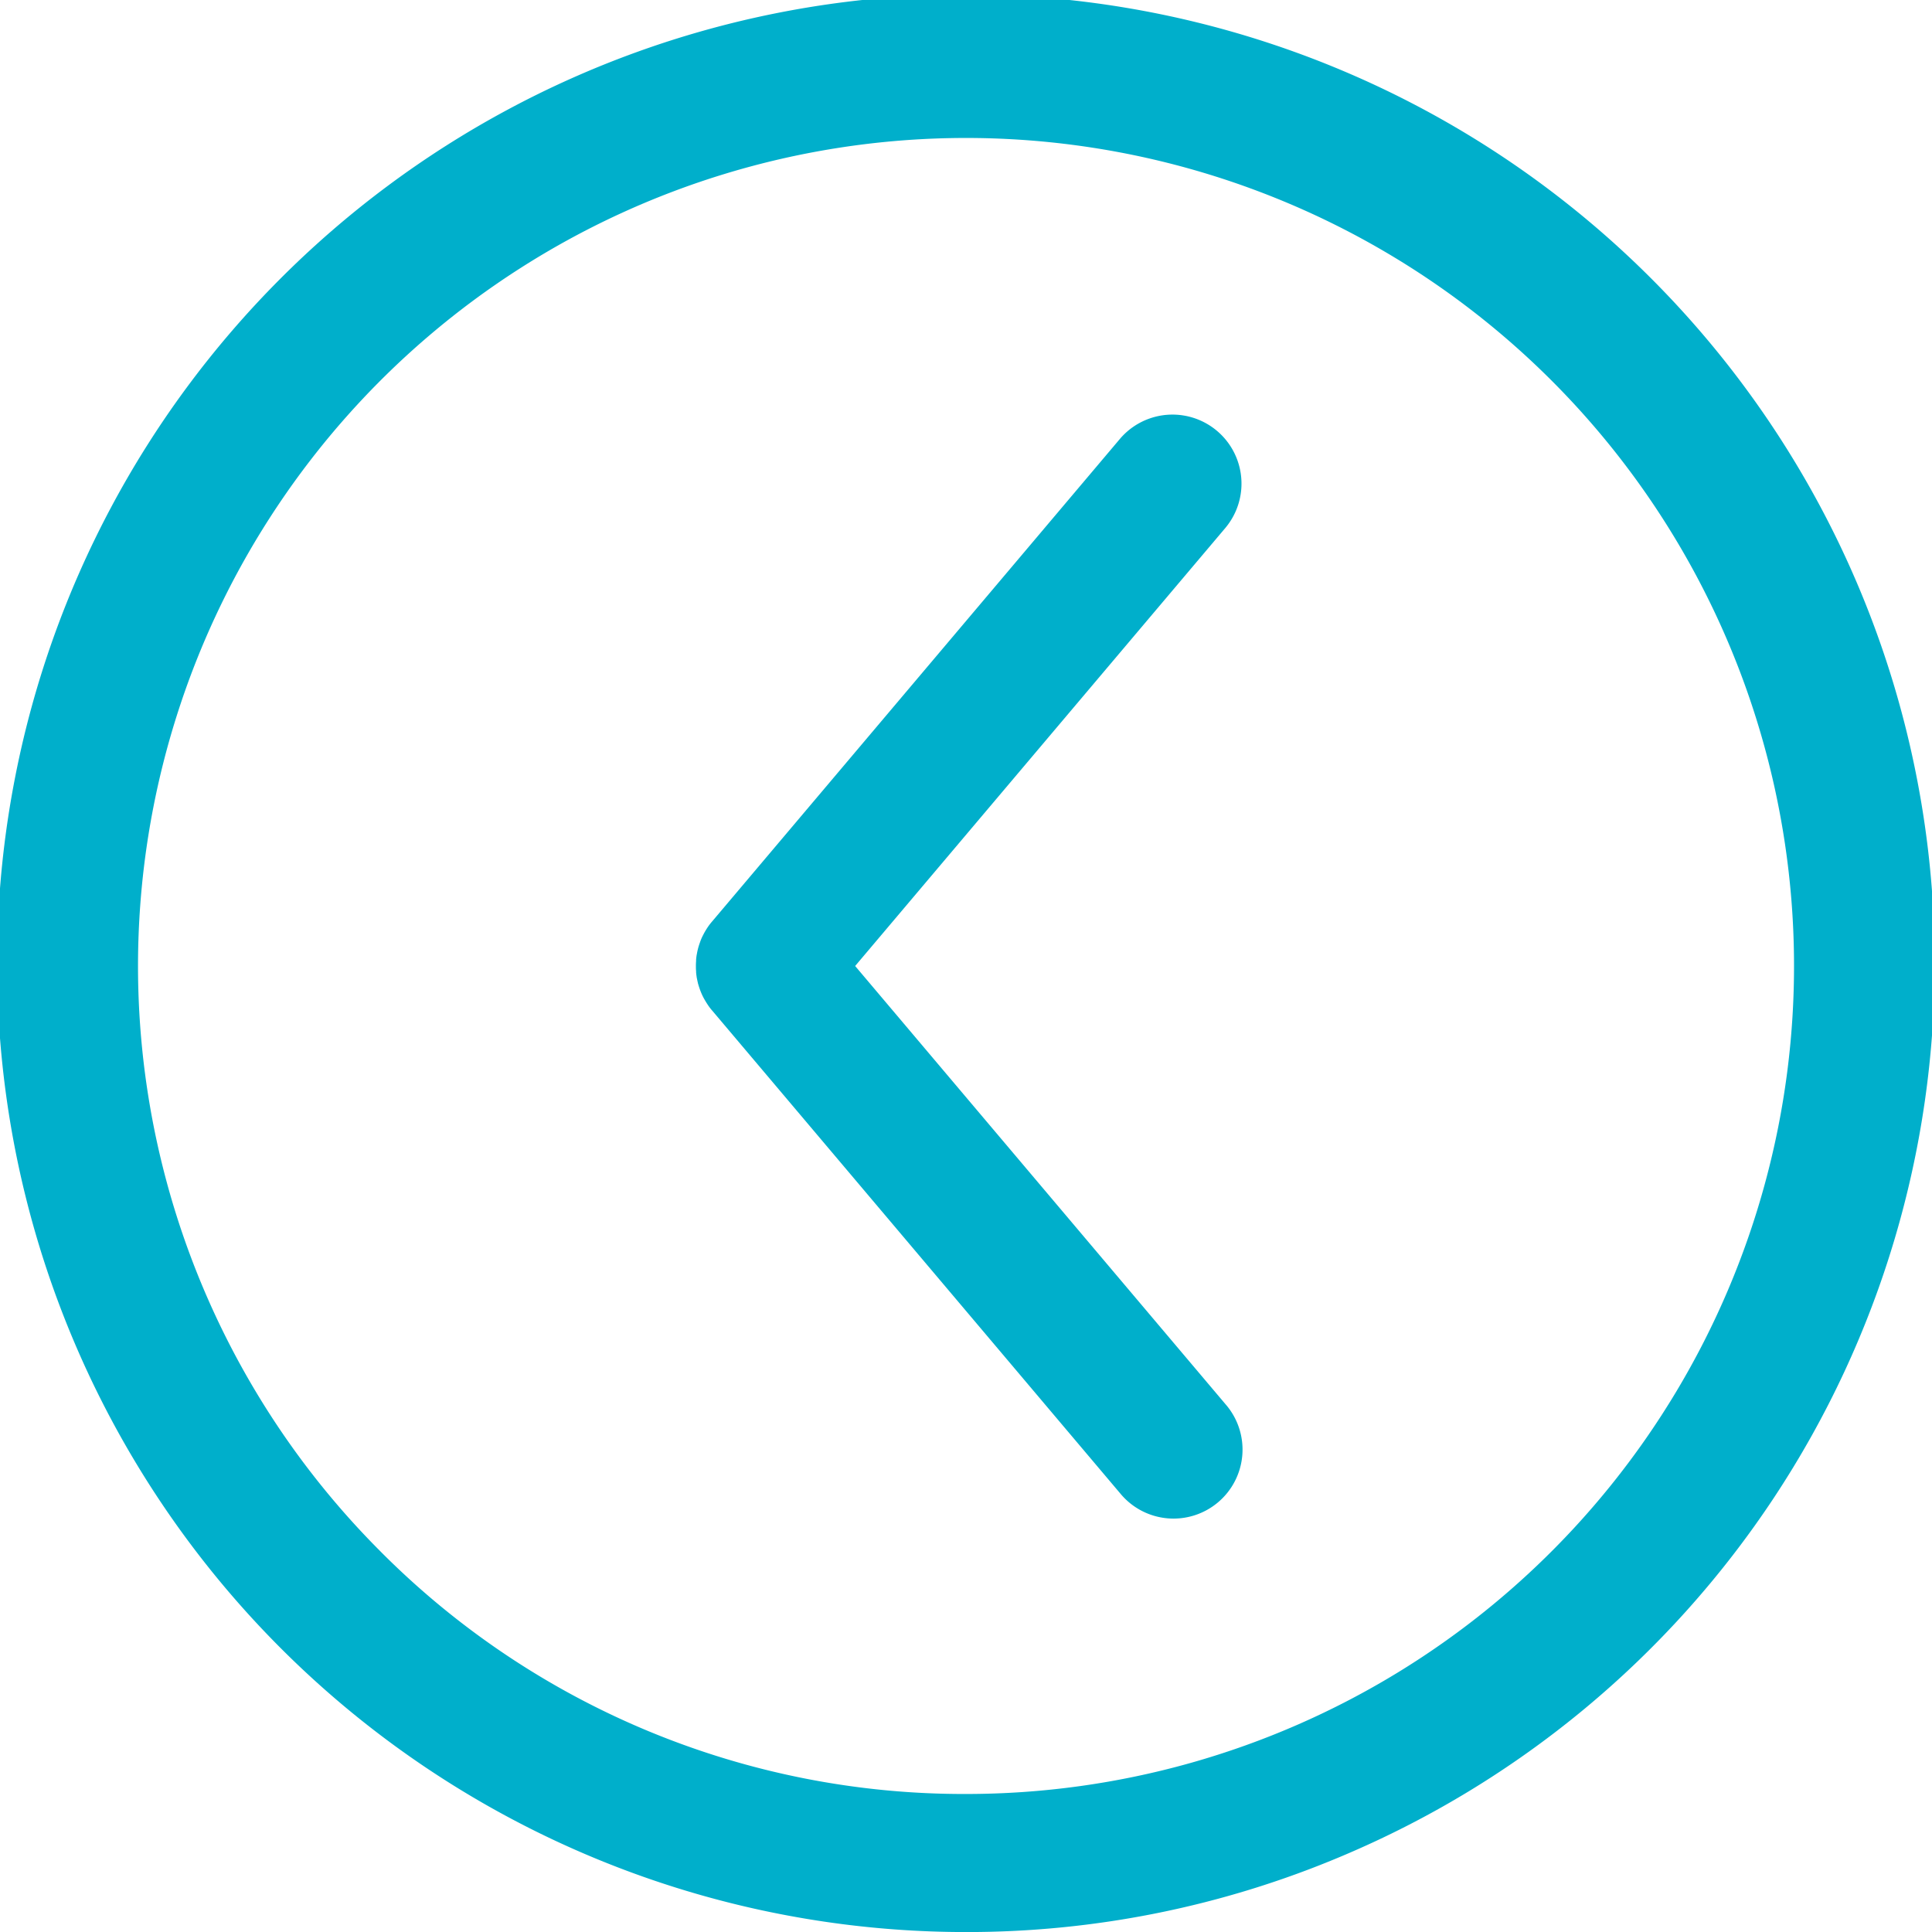
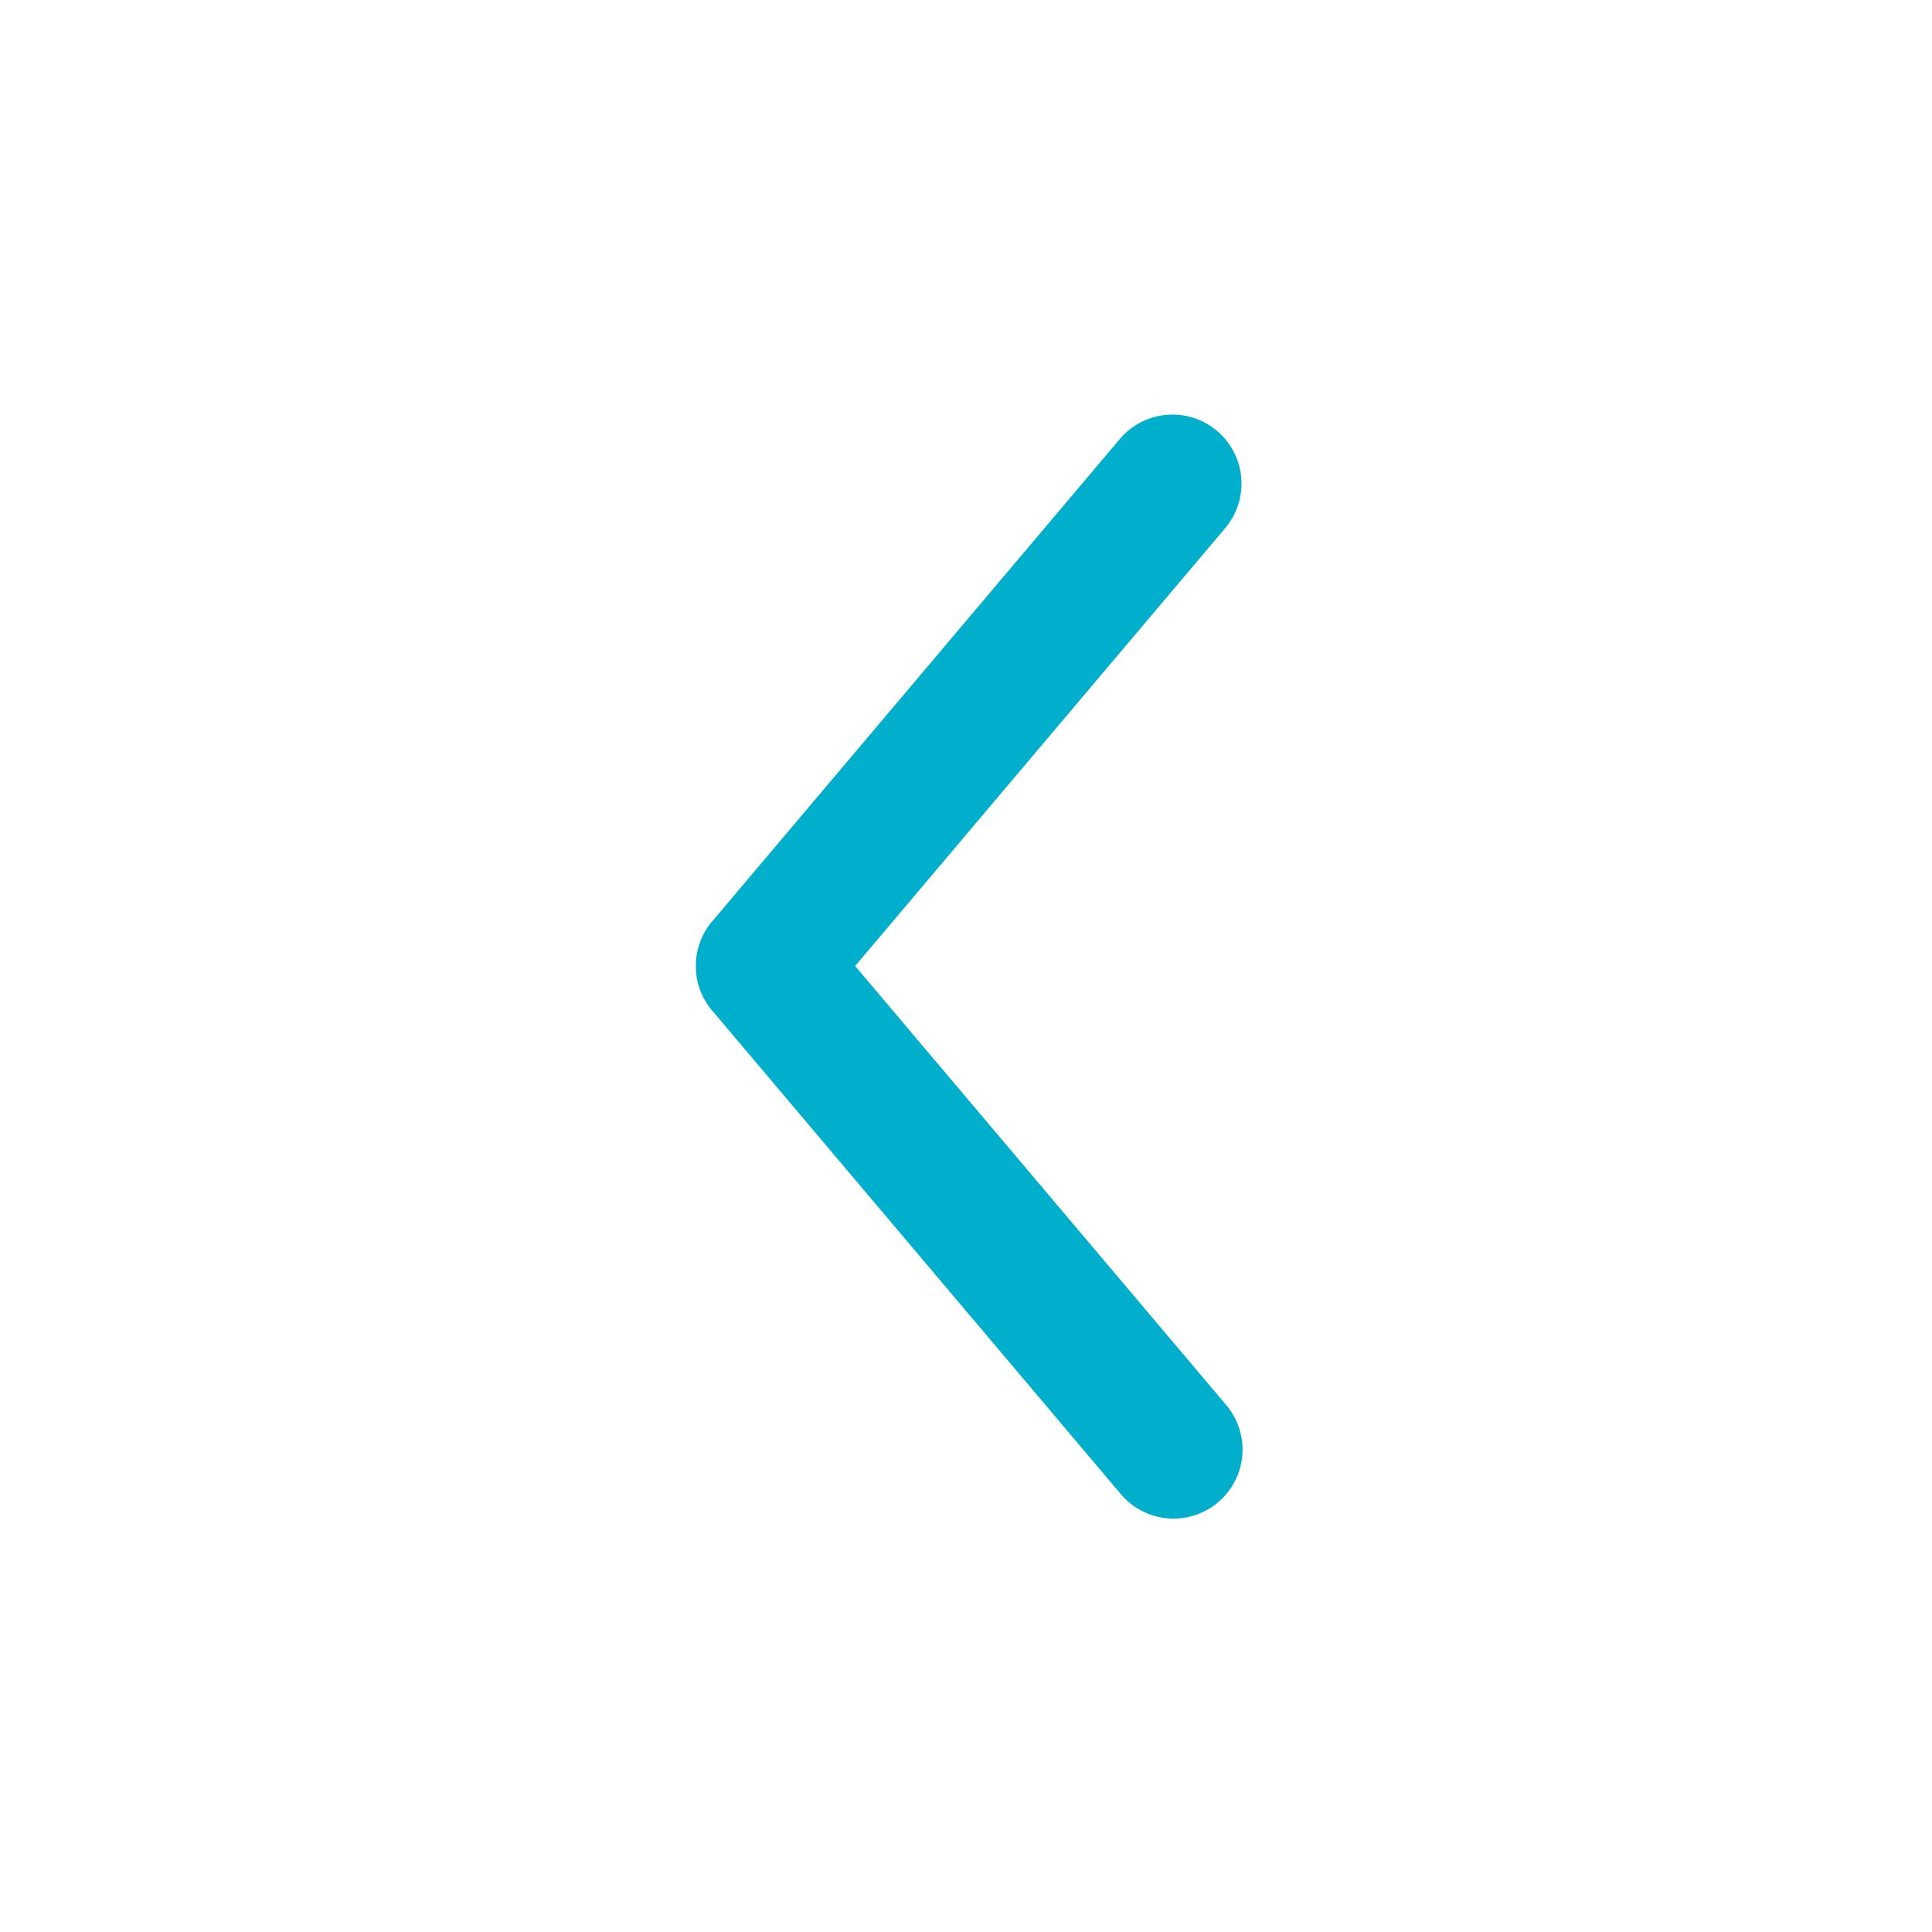
<svg xmlns="http://www.w3.org/2000/svg" id="Icon_Kreis-Pfeil-left" viewBox="0 0 793.7 793.7">
  <defs>
    <style>.cls-1{fill:#00afcb;}</style>
  </defs>
-   <path class="cls-1" d="M1217.47,1357.78A398,398,0,1,0,1063,1389,395.52,395.52,0,0,0,1217.47,1357.78Zm-395-125.13A340.16,340.16,0,1,1,1063,1332.28,337.93,337.93,0,0,1,822.46,1232.65Z" transform="translate(-666.14 -595.28)" />
  <path class="cls-1" d="M1169.68,1172.25,1017.45,992.13,1169.68,812a28.35,28.35,0,0,0-43.3-36.6L958.77,973.74a25.31,25.31,0,0,0-1.58,2l-.13.18q-.67,1-1.26,2l-.14.24c-.35.63-.68,1.26-1,1.91l-.11.22c-.29.64-.56,1.29-.8,2-.07.19-.14.38-.2.57-.22.63-.43,1.27-.6,1.92-.05.17-.08.35-.13.52-.13.54-.25,1.08-.35,1.62,0,.2-.08.39-.11.58-.11.66-.19,1.32-.25,2,0,.18,0,.37,0,.56-.05.68-.08,1.37-.08,2a.43.43,0,0,1,0,.05v0h0s0,0,0,.05c0,.69,0,1.37.08,2.06,0,.18,0,.37,0,.55.06.66.14,1.32.25,2,0,.19.07.38.11.58.1.54.22,1.08.35,1.62,0,.18.08.35.13.53.17.64.38,1.28.6,1.91.06.19.13.38.2.58.25.65.51,1.3.8,1.94a2.4,2.4,0,0,0,.11.23c.3.64.63,1.27,1,1.89l.14.25q.59,1,1.26,2l.13.19c.49.69,1,1.37,1.57,2l167.62,198.35a28.35,28.35,0,1,0,43.3-36.6Z" transform="translate(-666.14 -595.28)" />
</svg>